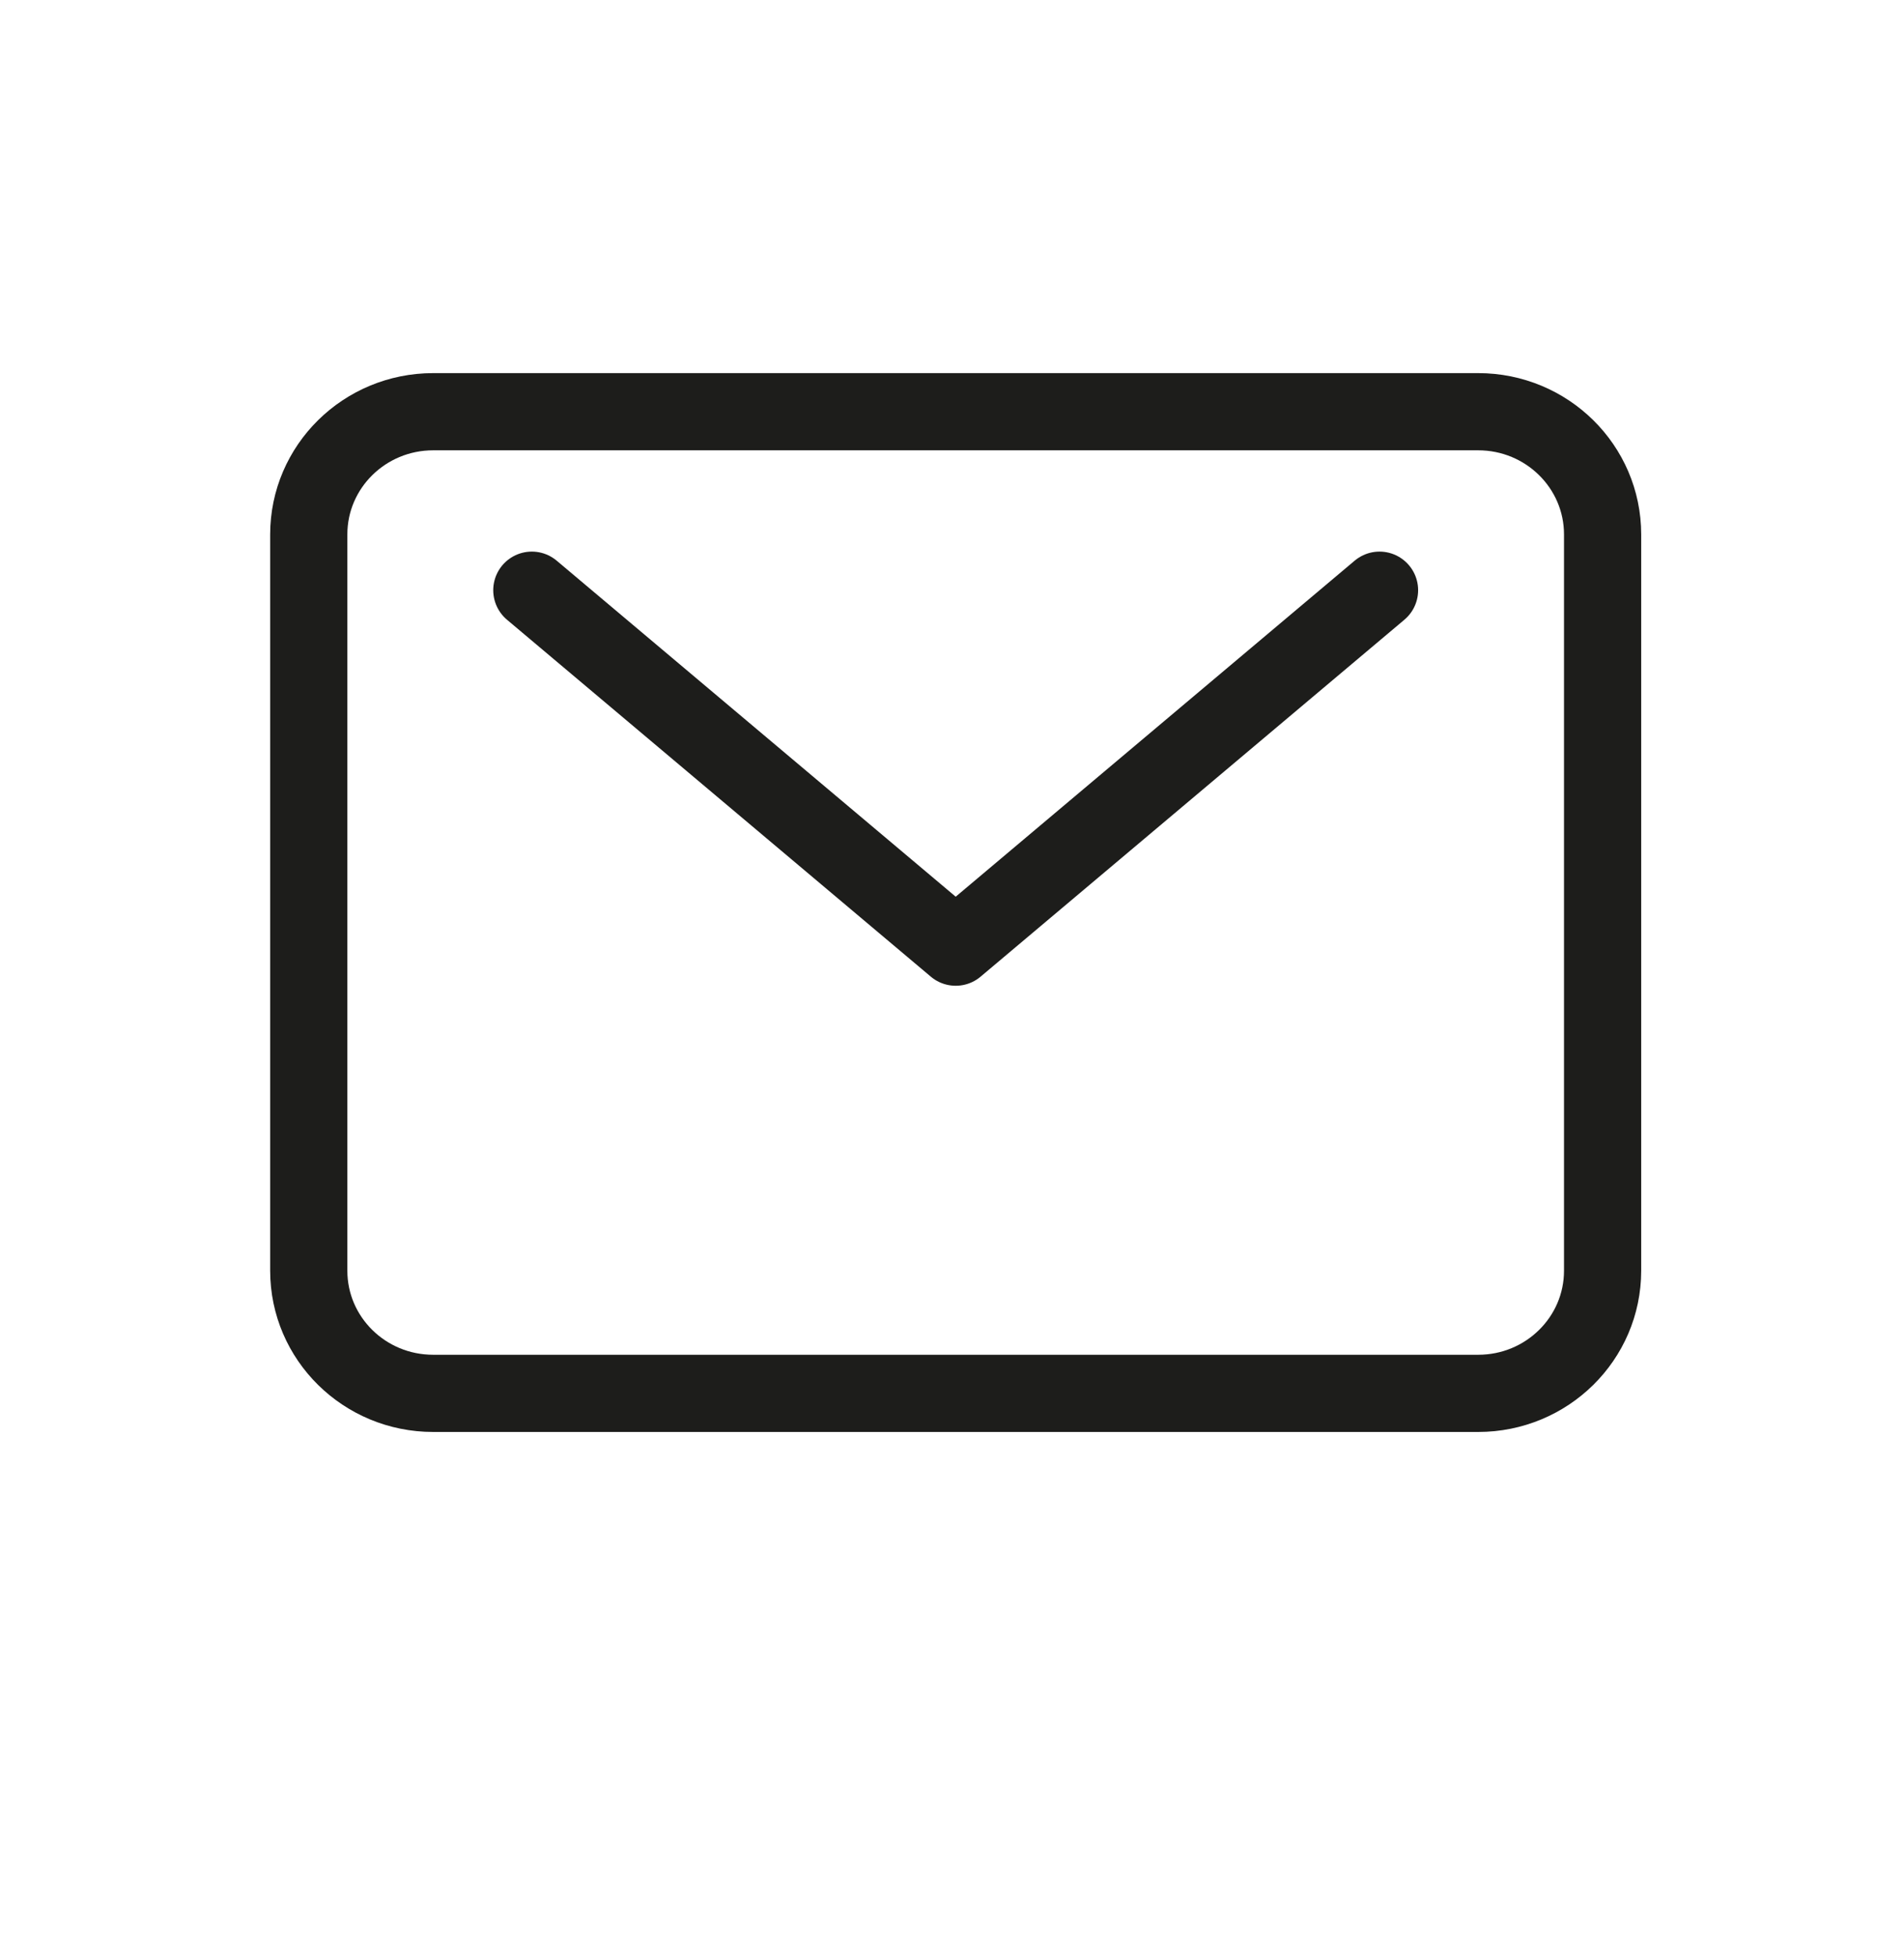
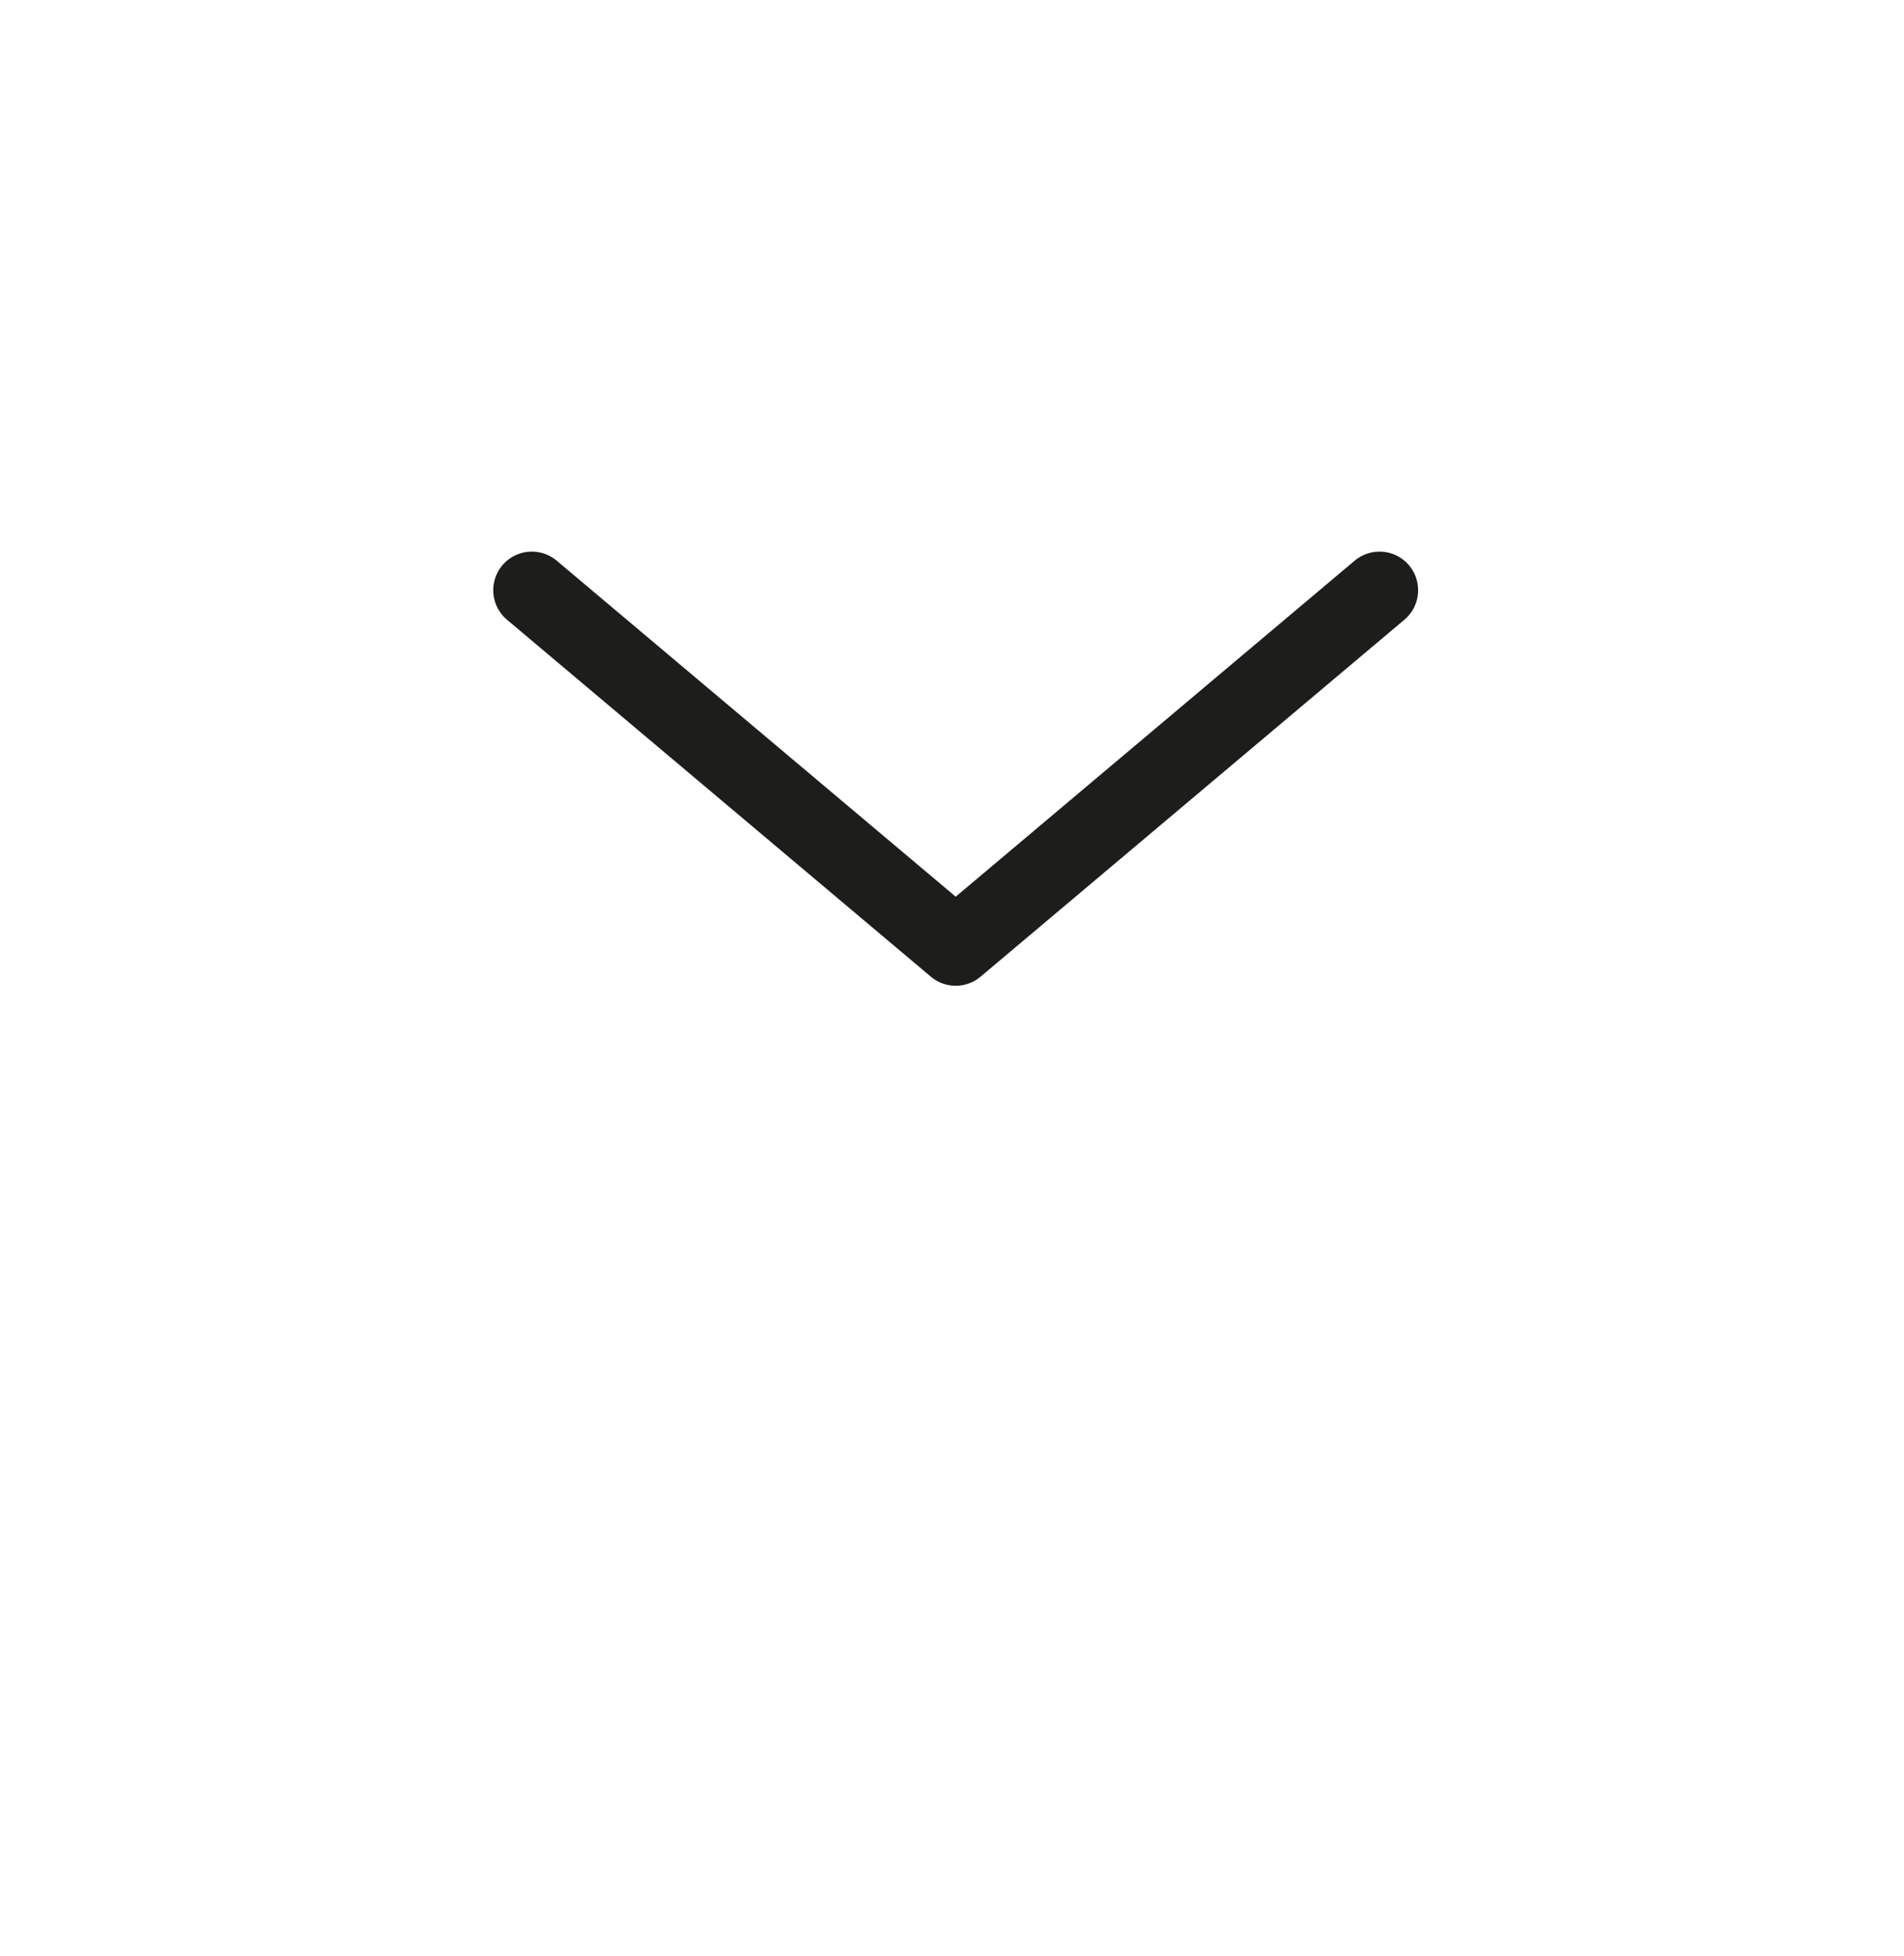
<svg xmlns="http://www.w3.org/2000/svg" width="37" height="38" viewBox="0 0 37 38" fill="none">
  <g filter="url(#filter0_d_18_127)">
-     <path d="M28.725 9H8.418C7.082 9 6 10.068 6 11.385V25.69C6 27.007 7.082 28.074 8.418 28.074H28.725C30.061 28.074 31.143 27.007 31.143 25.69V11.385C31.143 10.068 30.061 9 28.725 9Z" stroke="#1D1D1B" stroke-width="1.5" stroke-linecap="round" stroke-linejoin="round" />
    <path d="M10.335 12.468L18.572 19.404L26.808 12.468" stroke="#1D1D1B" stroke-width="1.5" stroke-linecap="round" stroke-linejoin="round" />
  </g>
  <defs>
    <filter id="filter0_d_18_127" x="0.25" y="2.25" width="36.643" height="30.574" filterUnits="userSpaceOnUse" color-interpolation-filters="sRGB">
      <feFlood flood-opacity="0" result="BackgroundImageFix" />
      <feColorMatrix in="SourceAlpha" type="matrix" values="0 0 0 0 0 0 0 0 0 0 0 0 0 0 0 0 0 0 127 0" result="hardAlpha" />
      <feOffset dy="-1" />
      <feGaussianBlur stdDeviation="2.5" />
      <feComposite in2="hardAlpha" operator="out" />
      <feColorMatrix type="matrix" values="0 0 0 0 0 0 0 0 0 0 0 0 0 0 0 0 0 0 0.5 0" />
      <feBlend mode="normal" in2="BackgroundImageFix" result="effect1_dropShadow_18_127" />
      <feBlend mode="normal" in="SourceGraphic" in2="effect1_dropShadow_18_127" result="shape" />
    </filter>
  </defs>
</svg>